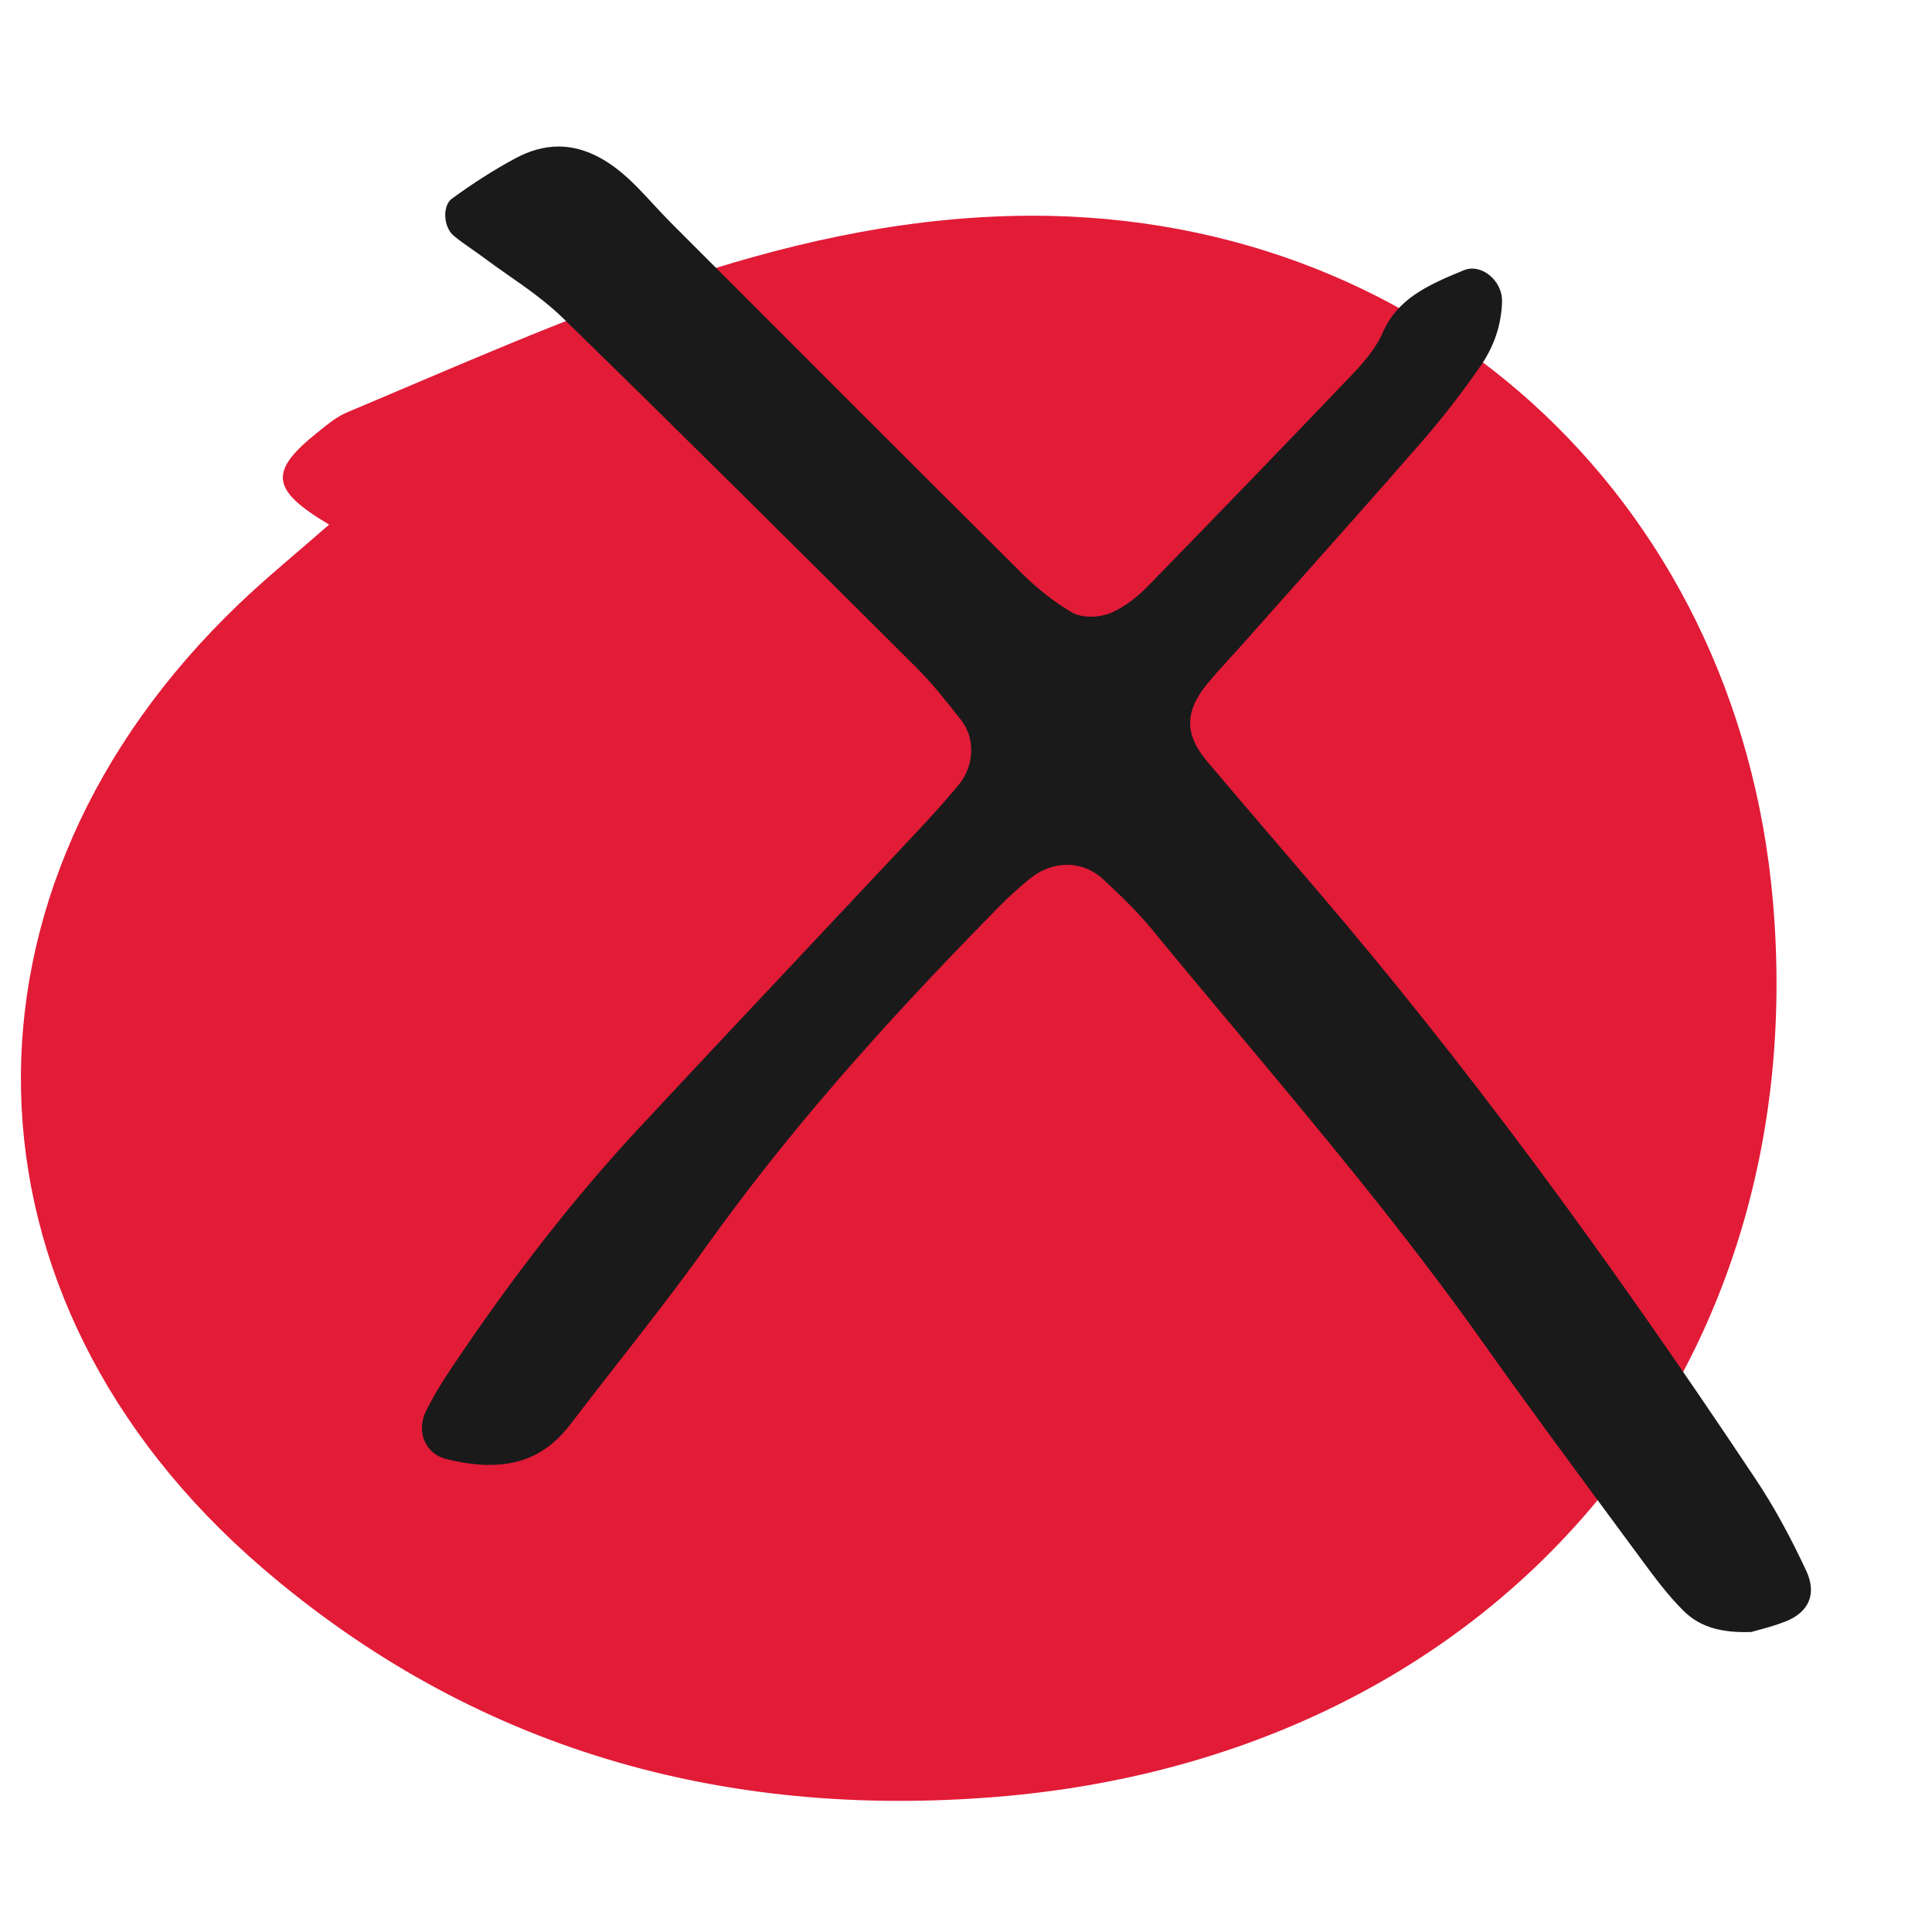
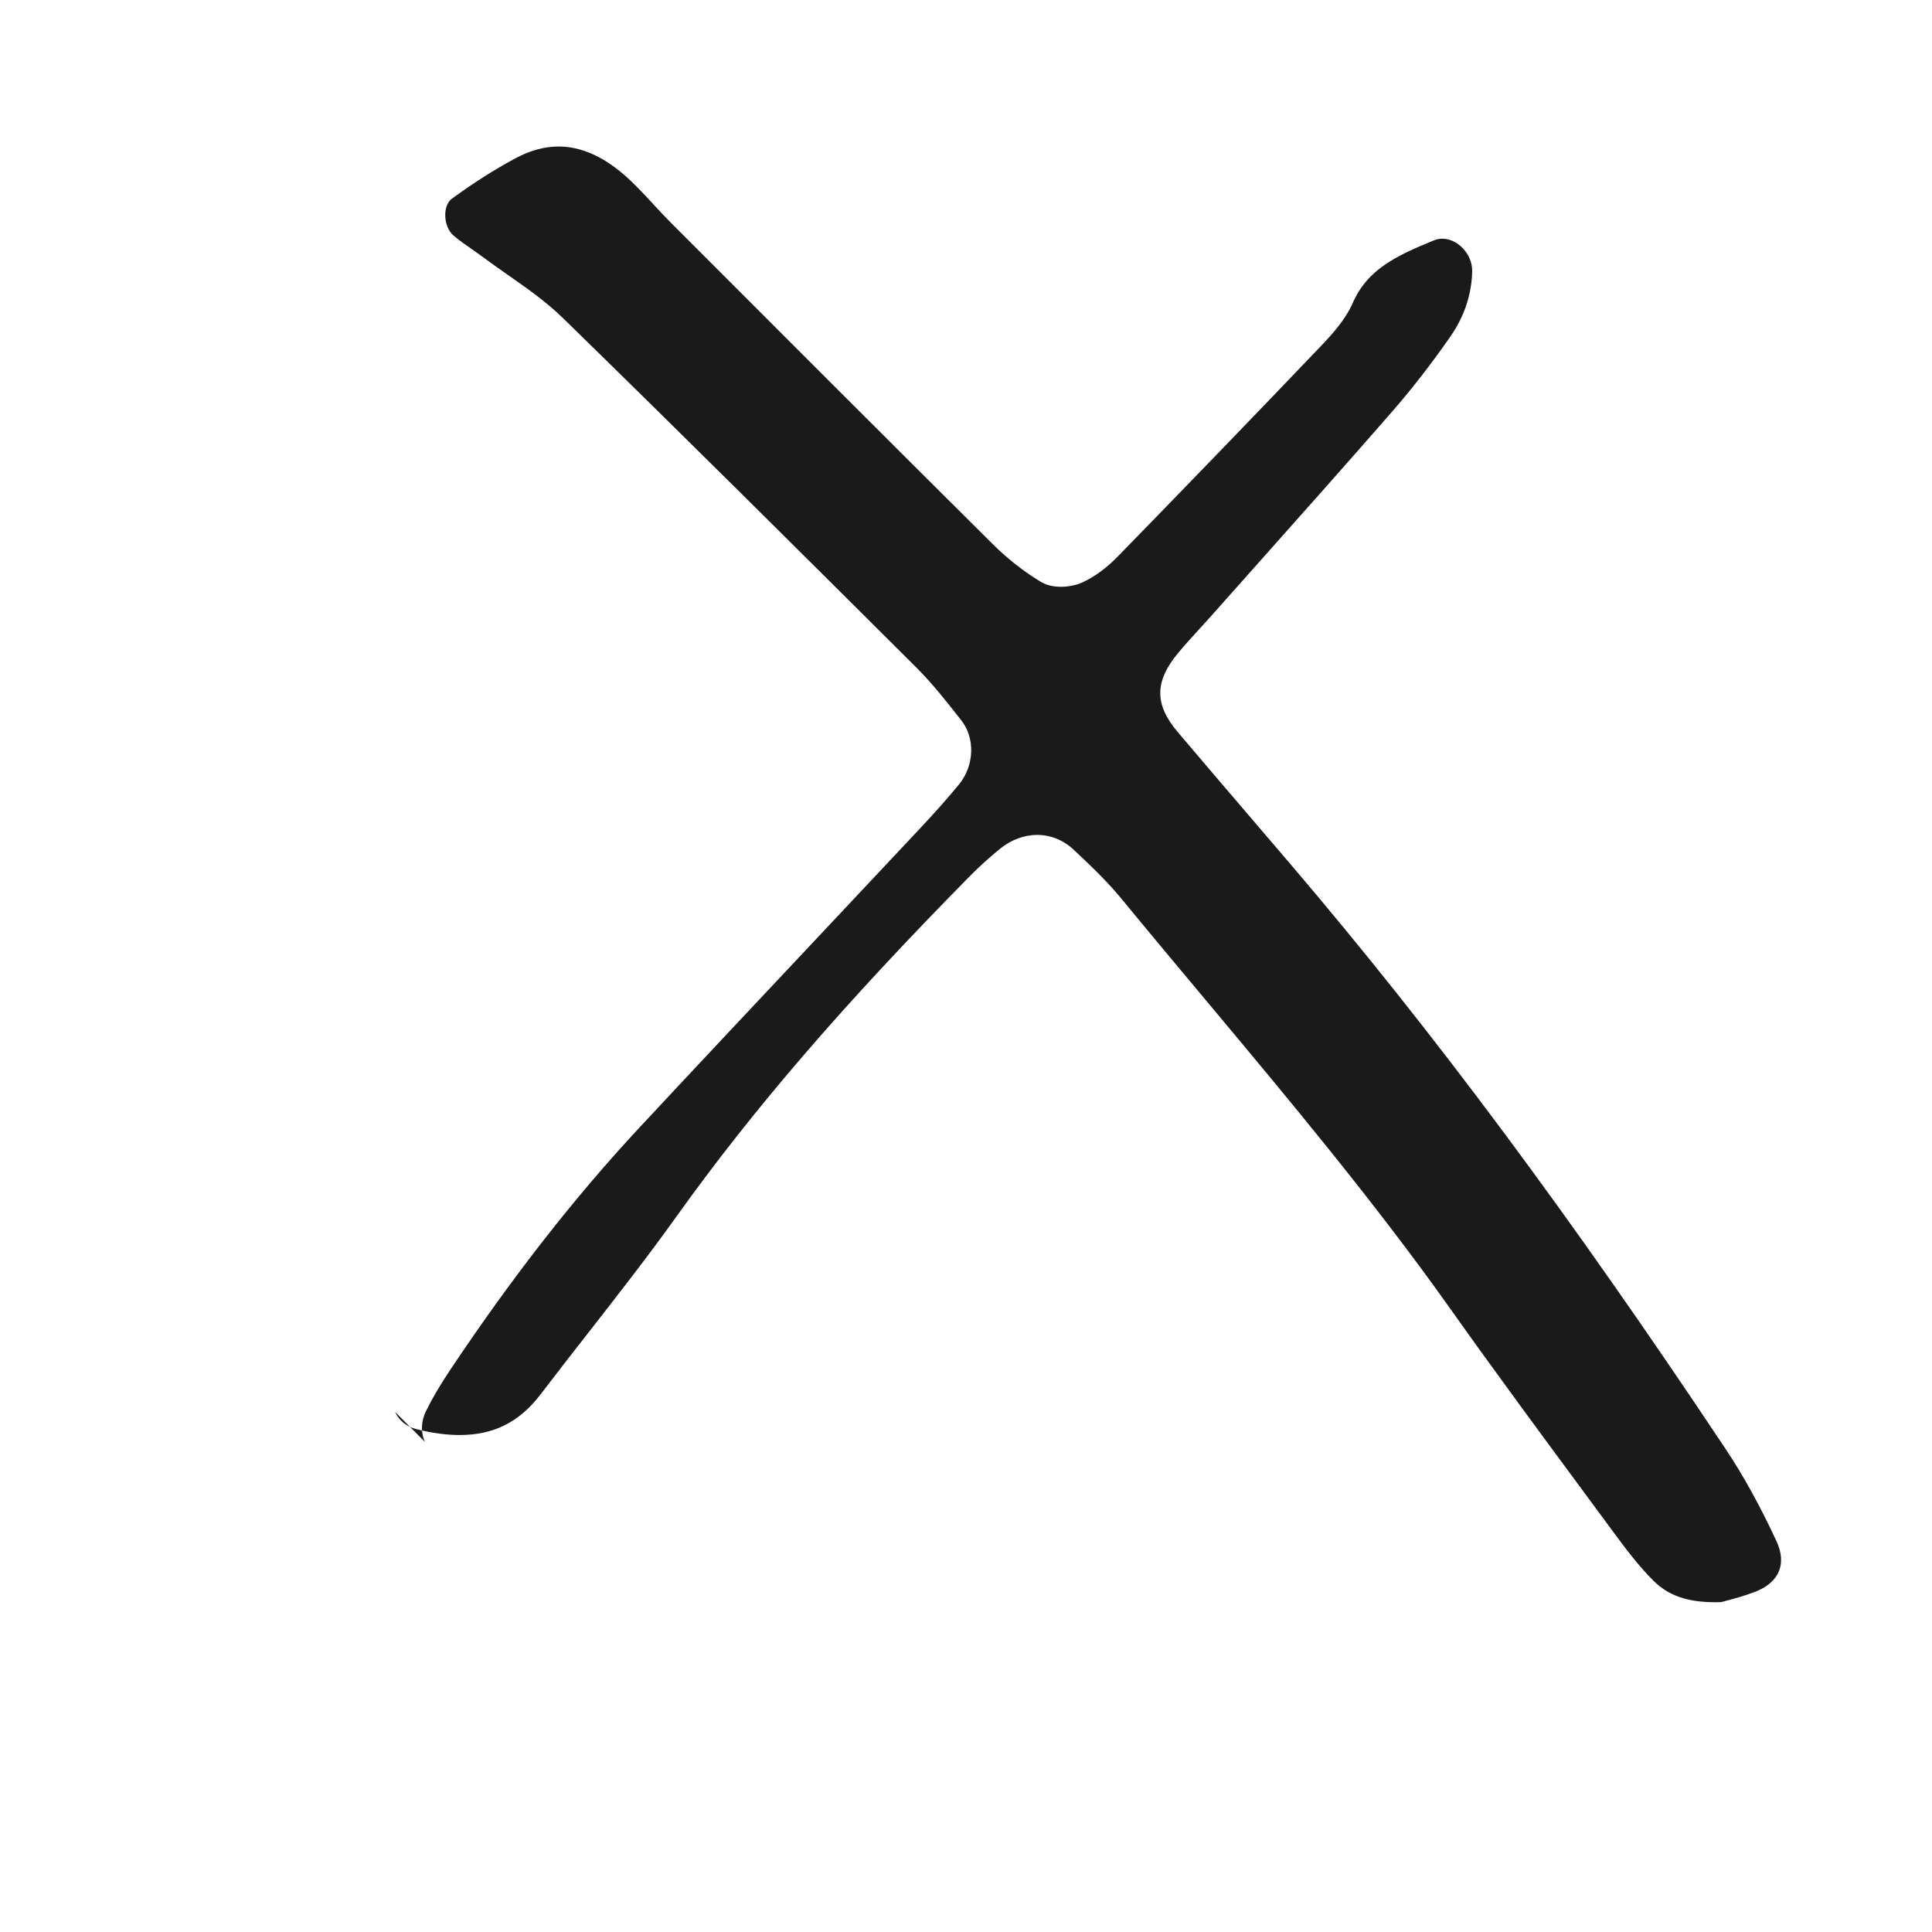
<svg xmlns="http://www.w3.org/2000/svg" id="Layer_4" viewBox="0 0 128 128">
  <defs>
    <style>.cls-1{fill:#1a1a1a;}.cls-1,.cls-2{stroke-width:0px;}.cls-2{fill:#e21b37;}</style>
  </defs>
-   <path class="cls-2" d="M21.806,34.756c-3.884-2.309-4.002-3.521-.783-6.096.617-.494,1.246-1.036,1.961-1.336,14.246-5.984,28.351-12.663,44.194-13.019,26.887-.605,47.959,18.58,50.284,45.427,2.752,31.768-18.636,56.622-51.395,59.311-18.174,1.492-34.732-3.164-48.689-15.165C-3.41,86.001-3.95,58.905,15.86,39.986c1.809-1.728,3.756-3.311,5.946-5.23Z" />
-   <path id="fravær" class="cls-1" d="M28.152,95.528c-.29-.629-.26-1.38.081-2.063.429-.858.942-1.73,1.567-2.666,4.133-6.19,8.253-11.465,12.595-16.127,3.852-4.135,7.788-8.322,11.595-12.371,2.313-2.46,4.627-4.921,6.936-7.385,1.035-1.104,1.863-2.039,2.605-2.94,1.019-1.237,1.09-3.061.164-4.243l-.043-.055c-.919-1.172-1.869-2.384-2.956-3.467-7.604-7.573-15.466-15.403-23.405-23.143-1.113-1.085-2.391-1.979-3.627-2.843-.534-.373-1.068-.746-1.587-1.134-.266-.199-.539-.389-.811-.579-.433-.301-.841-.586-1.213-.9-.357-.302-.574-.865-.554-1.435.016-.444.176-.82.43-1.006,1.425-1.043,2.844-1.945,4.218-2.683.966-.518,1.929-.781,2.862-.781,1.445,0,2.906.631,4.342,1.875.668.579,1.273,1.234,1.914,1.927.382.414.777.841,1.188,1.252l1.979,1.981c6.974,6.981,14.185,14.2,21.304,21.274.992.985,2.071,1.833,3.208,2.518.445.268.964.324,1.322.324.501,0,1.023-.108,1.434-.296.797-.365,1.589-.948,2.355-1.733,4.783-4.906,9.183-9.464,13.45-13.933.759-.795,1.611-1.737,2.107-2.863.967-2.194,2.836-3.095,5.371-4.129.178-.073.365-.109.554-.109.471,0,.961.226,1.344.62.417.428.648.995.634,1.554-.04,1.533-.521,2.974-1.429,4.285-1.231,1.777-2.537,3.461-3.882,5.005-2.886,3.313-5.859,6.652-8.734,9.881-1.079,1.211-2.157,2.423-3.234,3.636-.259.292-.522.579-.785.867-.458.502-.932,1.021-1.383,1.558-1.602,1.909-1.622,3.436-.069,5.271,1.609,1.9,3.228,3.792,4.846,5.683.898,1.05,1.797,2.099,2.693,3.151,9.4,11.02,18.547,23.319,28.789,38.706,1.164,1.749,2.258,3.732,3.344,6.063.341.732.401,1.419.173,1.989-.235.587-.772,1.06-1.553,1.366-.683.268-1.402.46-1.926.6-.132.035-.25.067-.351.095-.136.004-.27.007-.4.007-1.829,0-3.086-.434-4.073-1.408-1.031-1.016-1.949-2.261-2.759-3.359l-1.867-2.529c-2.903-3.93-5.905-7.994-8.776-12.044-5.076-7.162-10.779-13.98-16.295-20.574-1.82-2.176-3.702-4.425-5.531-6.652-.998-1.215-2.147-2.307-3.238-3.322-.658-.612-1.503-.948-2.38-.948-.866-0-1.742.328-2.468.924-.752.618-1.402,1.207-1.986,1.8-8.359,8.481-14.36,15.444-19.457,22.575-1.867,2.612-3.885,5.195-5.836,7.694-1.057,1.353-2.113,2.706-3.154,4.071-1.401,1.839-3.105,2.695-5.363,2.695-.872,0-1.81-.127-2.868-.389-.642-.159-1.142-.564-1.407-1.14Z" />
+   <path id="fravær" class="cls-1" d="M28.152,95.528c-.29-.629-.26-1.38.081-2.063.429-.858.942-1.73,1.567-2.666,4.133-6.19,8.253-11.465,12.595-16.127,3.852-4.135,7.788-8.322,11.595-12.371,2.313-2.46,4.627-4.921,6.936-7.385,1.035-1.104,1.863-2.039,2.605-2.94,1.019-1.237,1.09-3.061.164-4.243l-.043-.055c-.919-1.172-1.869-2.384-2.956-3.467-7.604-7.573-15.466-15.403-23.405-23.143-1.113-1.085-2.391-1.979-3.627-2.843-.534-.373-1.068-.746-1.587-1.134-.266-.199-.539-.389-.811-.579-.433-.301-.841-.586-1.213-.9-.357-.302-.574-.865-.554-1.435.016-.444.176-.82.43-1.006,1.425-1.043,2.844-1.945,4.218-2.683.966-.518,1.929-.781,2.862-.781,1.445,0,2.906.631,4.342,1.875.668.579,1.273,1.234,1.914,1.927.382.414.777.841,1.188,1.252c6.974,6.981,14.185,14.2,21.304,21.274.992.985,2.071,1.833,3.208,2.518.445.268.964.324,1.322.324.501,0,1.023-.108,1.434-.296.797-.365,1.589-.948,2.355-1.733,4.783-4.906,9.183-9.464,13.45-13.933.759-.795,1.611-1.737,2.107-2.863.967-2.194,2.836-3.095,5.371-4.129.178-.073.365-.109.554-.109.471,0,.961.226,1.344.62.417.428.648.995.634,1.554-.04,1.533-.521,2.974-1.429,4.285-1.231,1.777-2.537,3.461-3.882,5.005-2.886,3.313-5.859,6.652-8.734,9.881-1.079,1.211-2.157,2.423-3.234,3.636-.259.292-.522.579-.785.867-.458.502-.932,1.021-1.383,1.558-1.602,1.909-1.622,3.436-.069,5.271,1.609,1.9,3.228,3.792,4.846,5.683.898,1.05,1.797,2.099,2.693,3.151,9.4,11.02,18.547,23.319,28.789,38.706,1.164,1.749,2.258,3.732,3.344,6.063.341.732.401,1.419.173,1.989-.235.587-.772,1.06-1.553,1.366-.683.268-1.402.46-1.926.6-.132.035-.25.067-.351.095-.136.004-.27.007-.4.007-1.829,0-3.086-.434-4.073-1.408-1.031-1.016-1.949-2.261-2.759-3.359l-1.867-2.529c-2.903-3.93-5.905-7.994-8.776-12.044-5.076-7.162-10.779-13.98-16.295-20.574-1.82-2.176-3.702-4.425-5.531-6.652-.998-1.215-2.147-2.307-3.238-3.322-.658-.612-1.503-.948-2.38-.948-.866-0-1.742.328-2.468.924-.752.618-1.402,1.207-1.986,1.8-8.359,8.481-14.36,15.444-19.457,22.575-1.867,2.612-3.885,5.195-5.836,7.694-1.057,1.353-2.113,2.706-3.154,4.071-1.401,1.839-3.105,2.695-5.363,2.695-.872,0-1.81-.127-2.868-.389-.642-.159-1.142-.564-1.407-1.14Z" />
</svg>